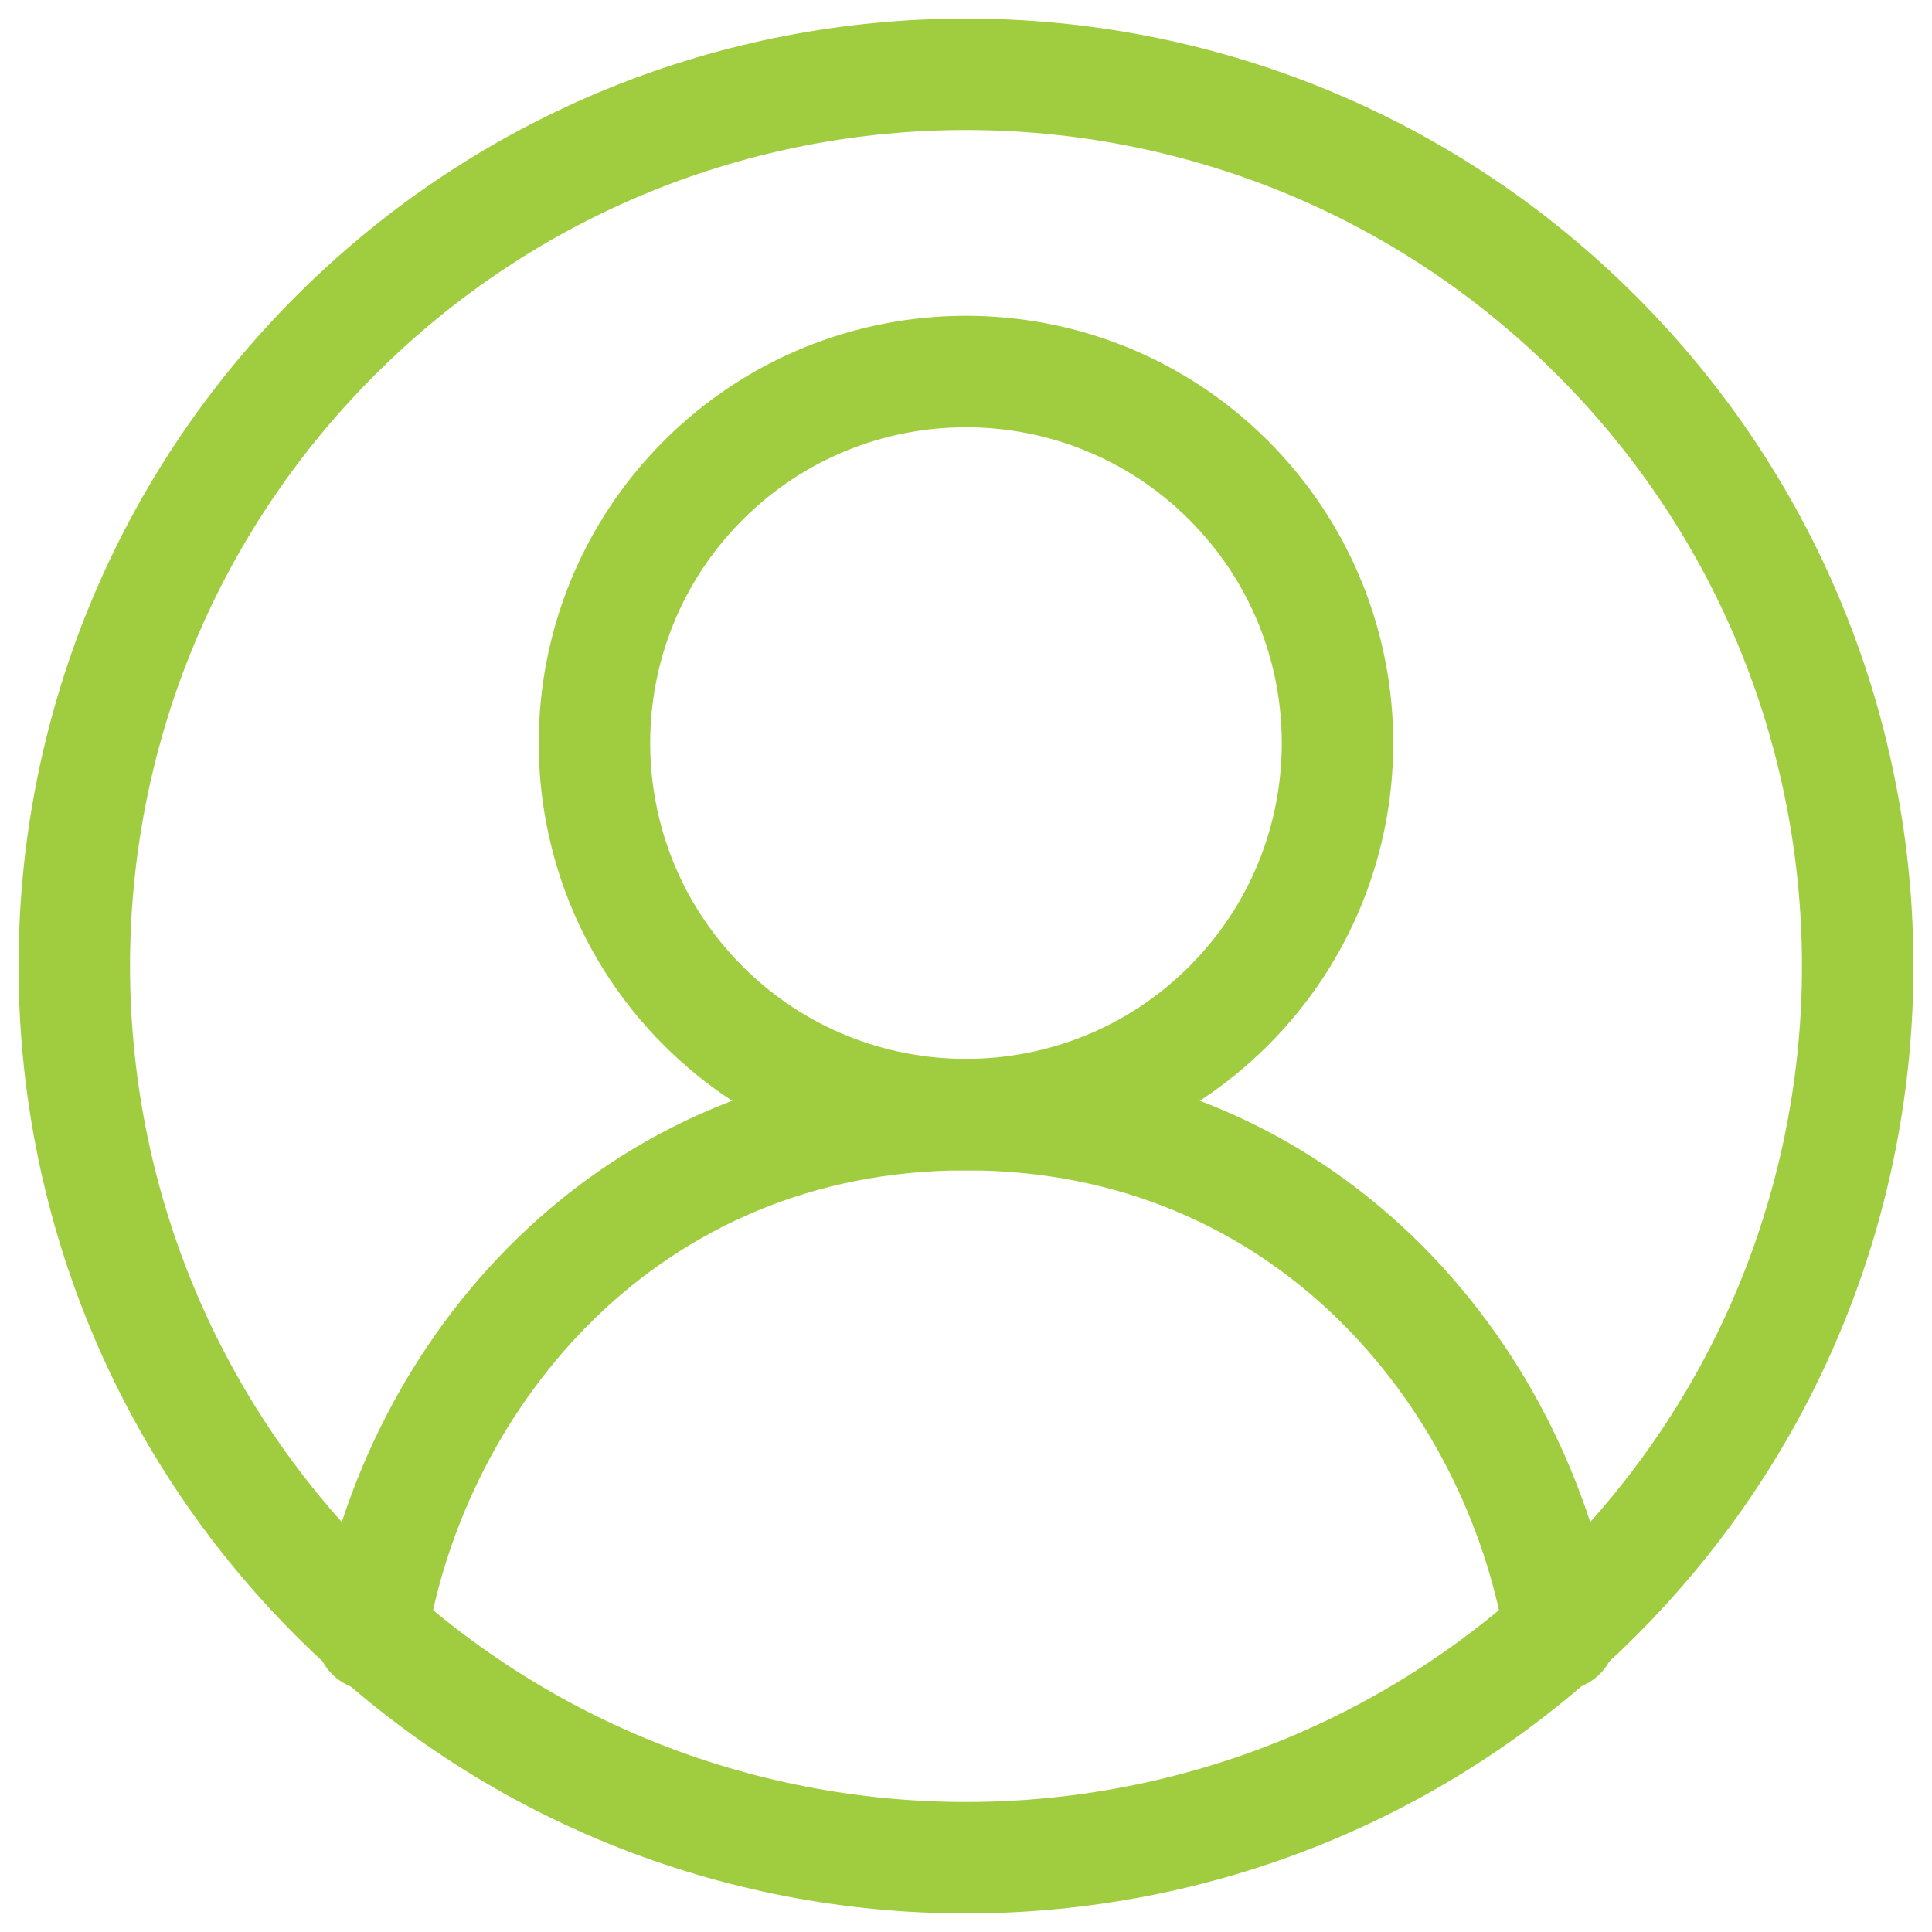
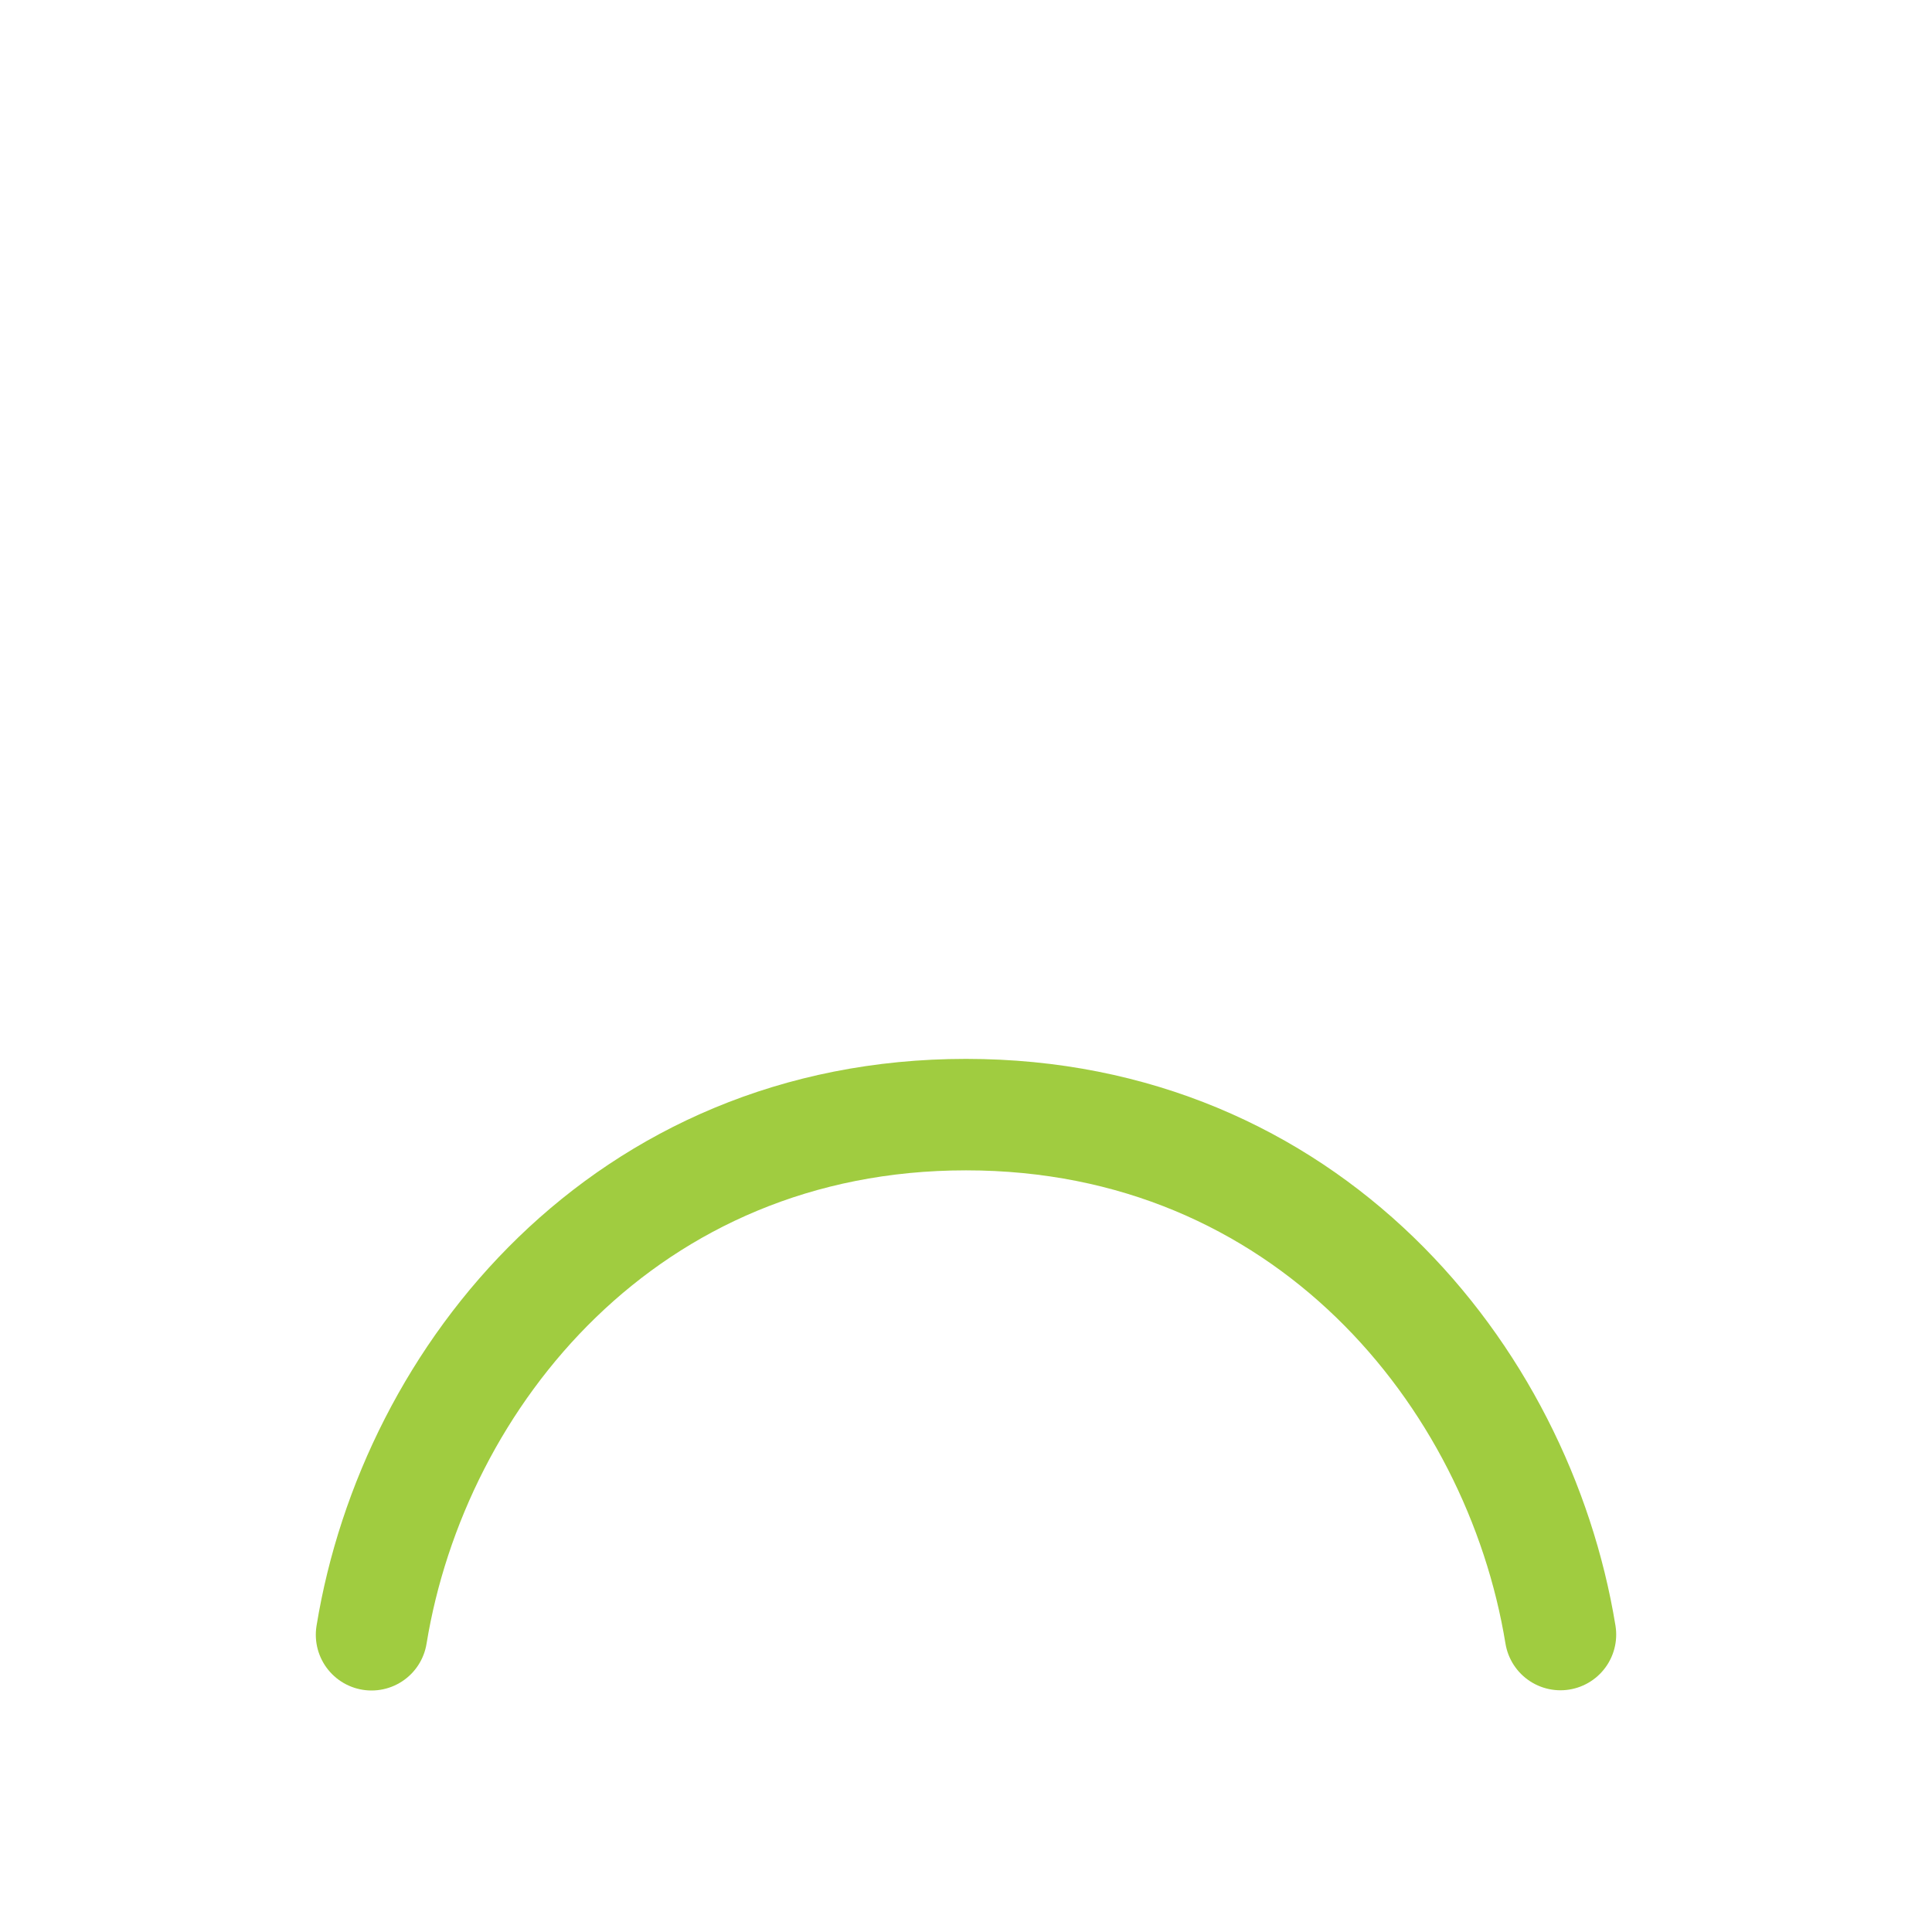
<svg xmlns="http://www.w3.org/2000/svg" width="26" height="26" viewBox="0 0 26 26" fill="none">
-   <path d="M21.485 4.515C26.172 9.201 26.172 16.799 21.485 21.485C16.799 26.172 9.201 26.172 4.515 21.485C-0.172 16.799 -0.172 9.201 4.515 4.515C9.201 -0.172 16.799 -0.172 21.485 4.515" stroke="#A0CC40" stroke-width="1.5" stroke-linecap="round" stroke-linejoin="round" />
-   <path d="M16.535 6.464C18.488 8.417 18.488 11.583 16.535 13.536C14.583 15.488 11.417 15.488 9.464 13.536C7.512 11.583 7.512 8.417 9.464 6.464C11.417 4.512 14.583 4.512 16.535 6.464" stroke="#A0CC40" stroke-width="1.5" stroke-linecap="round" stroke-linejoin="round" />
  <path d="M21 21.997C20.429 18.5 17.571 15 13 15C8.429 15 5.571 18.5 5 22" stroke="#A0CC40" stroke-width="1.5" stroke-linecap="round" stroke-linejoin="round" />
</svg>